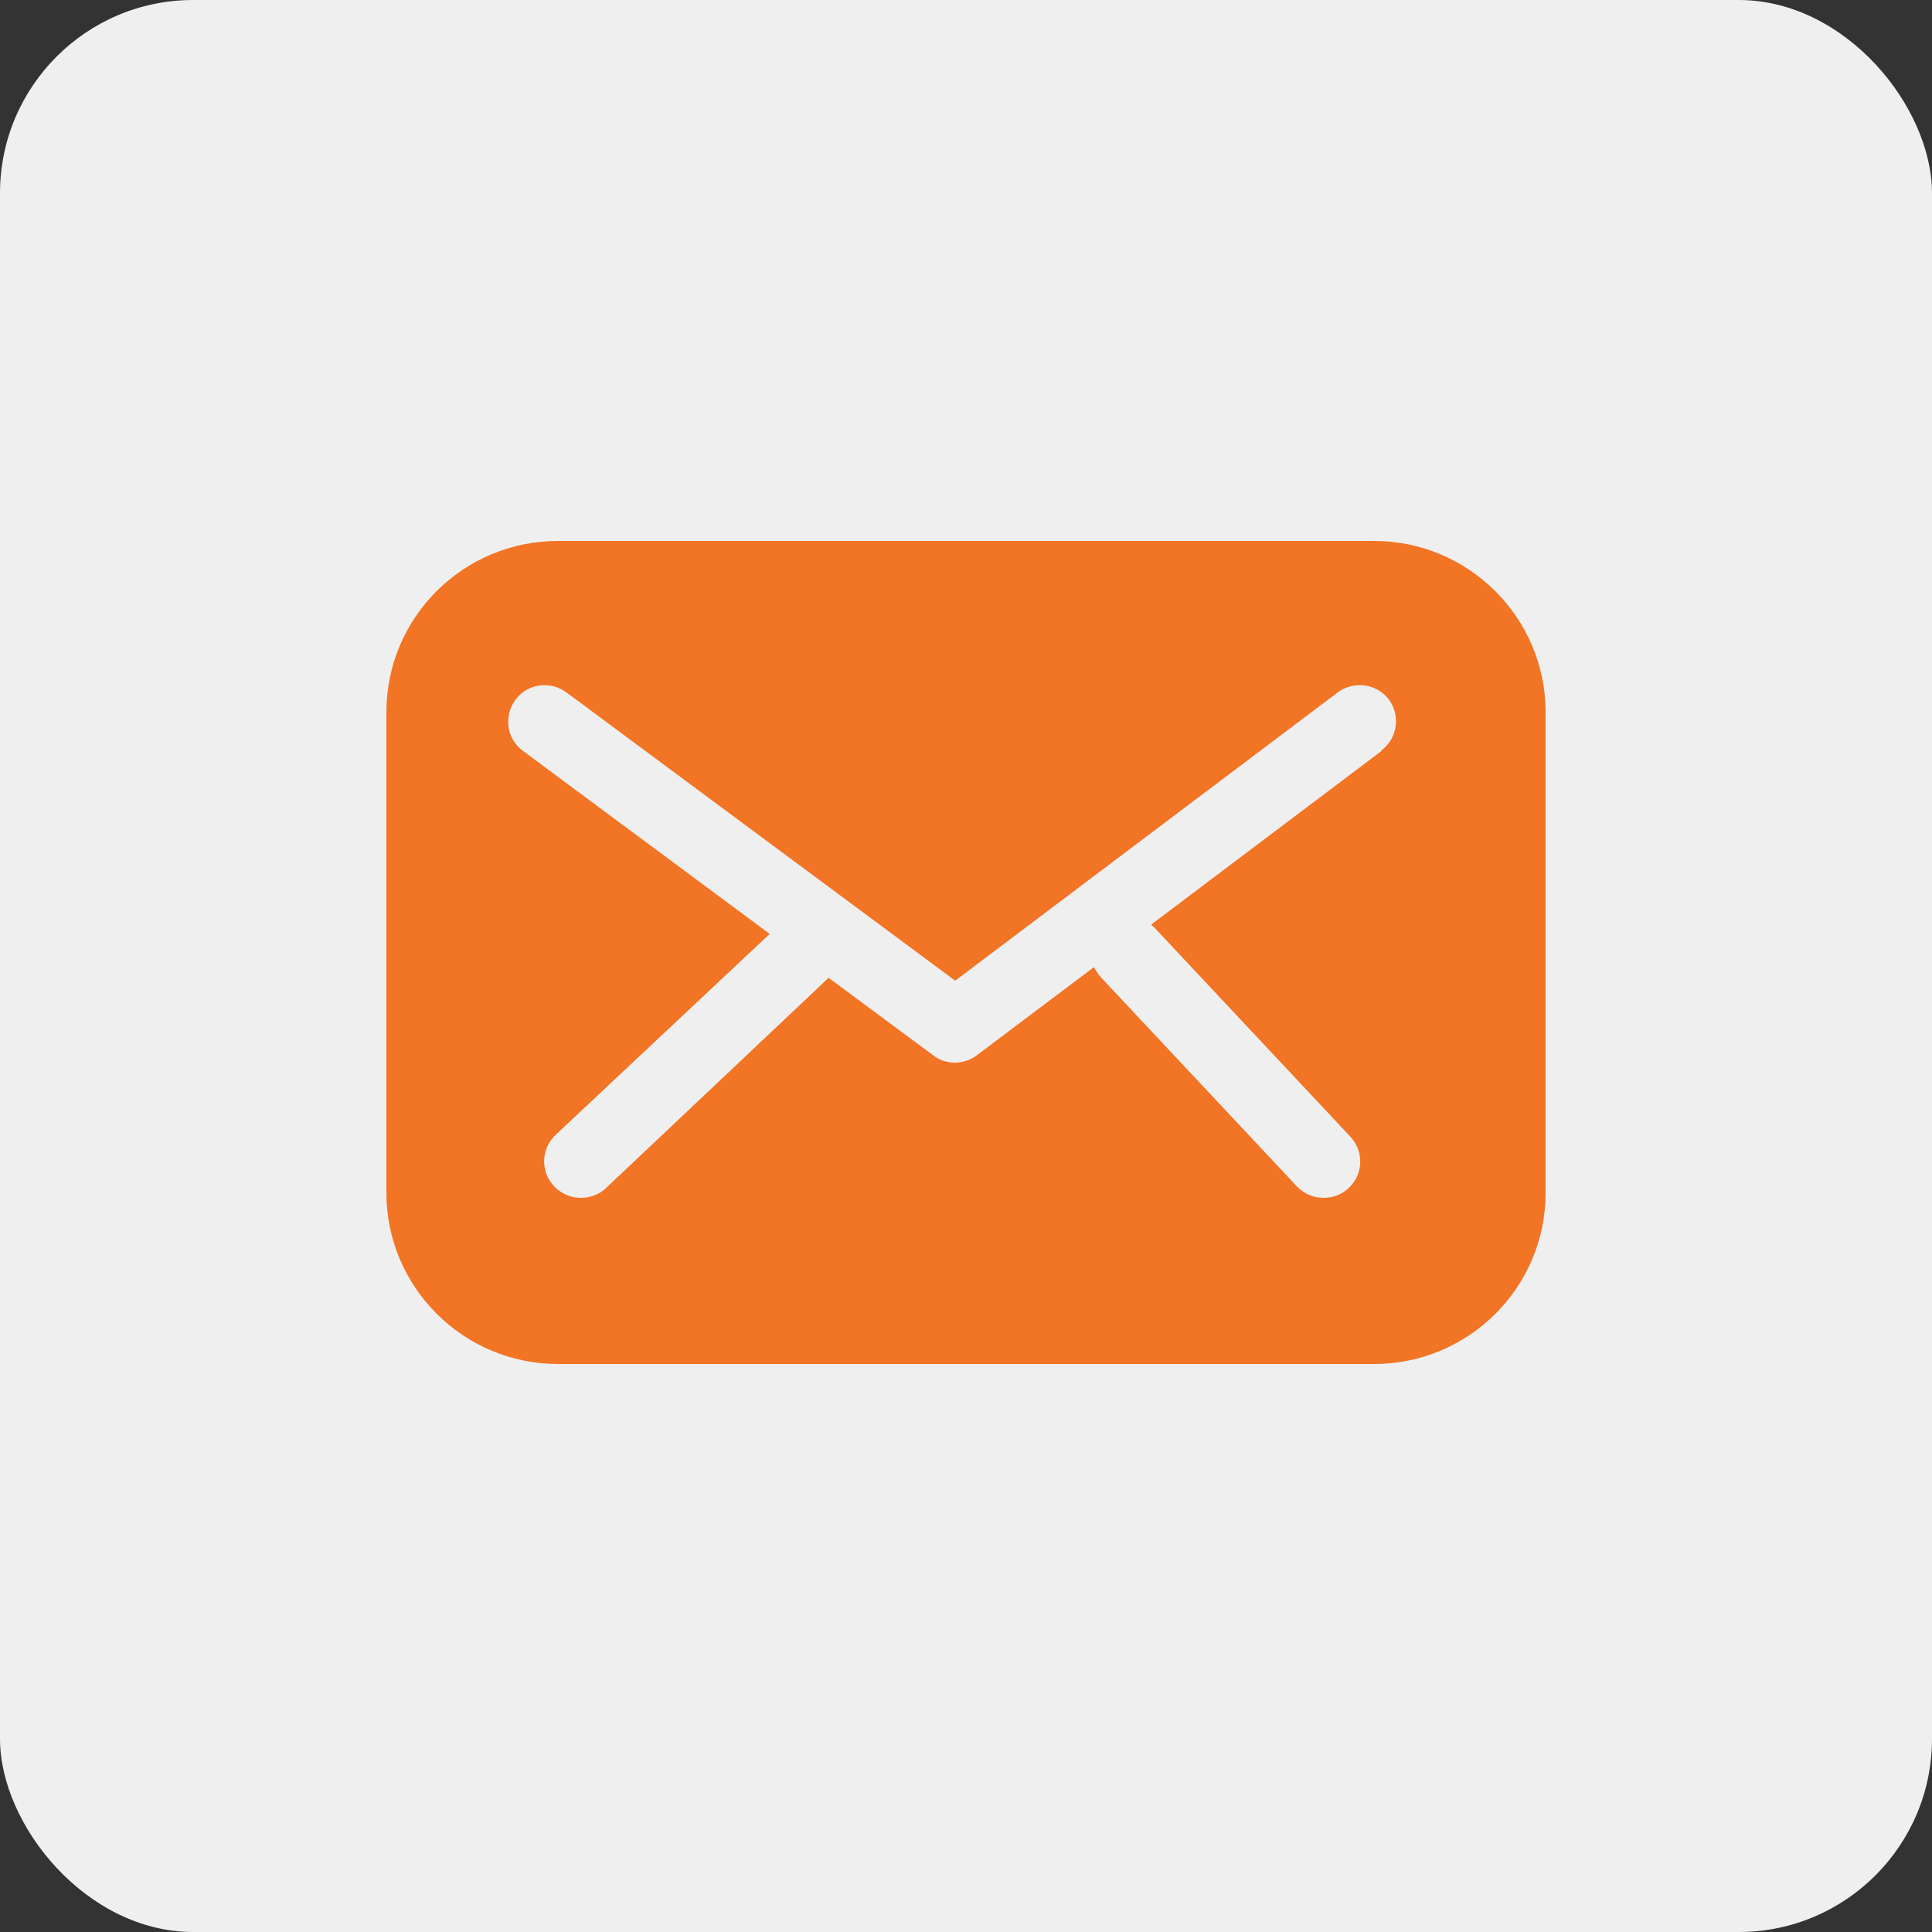
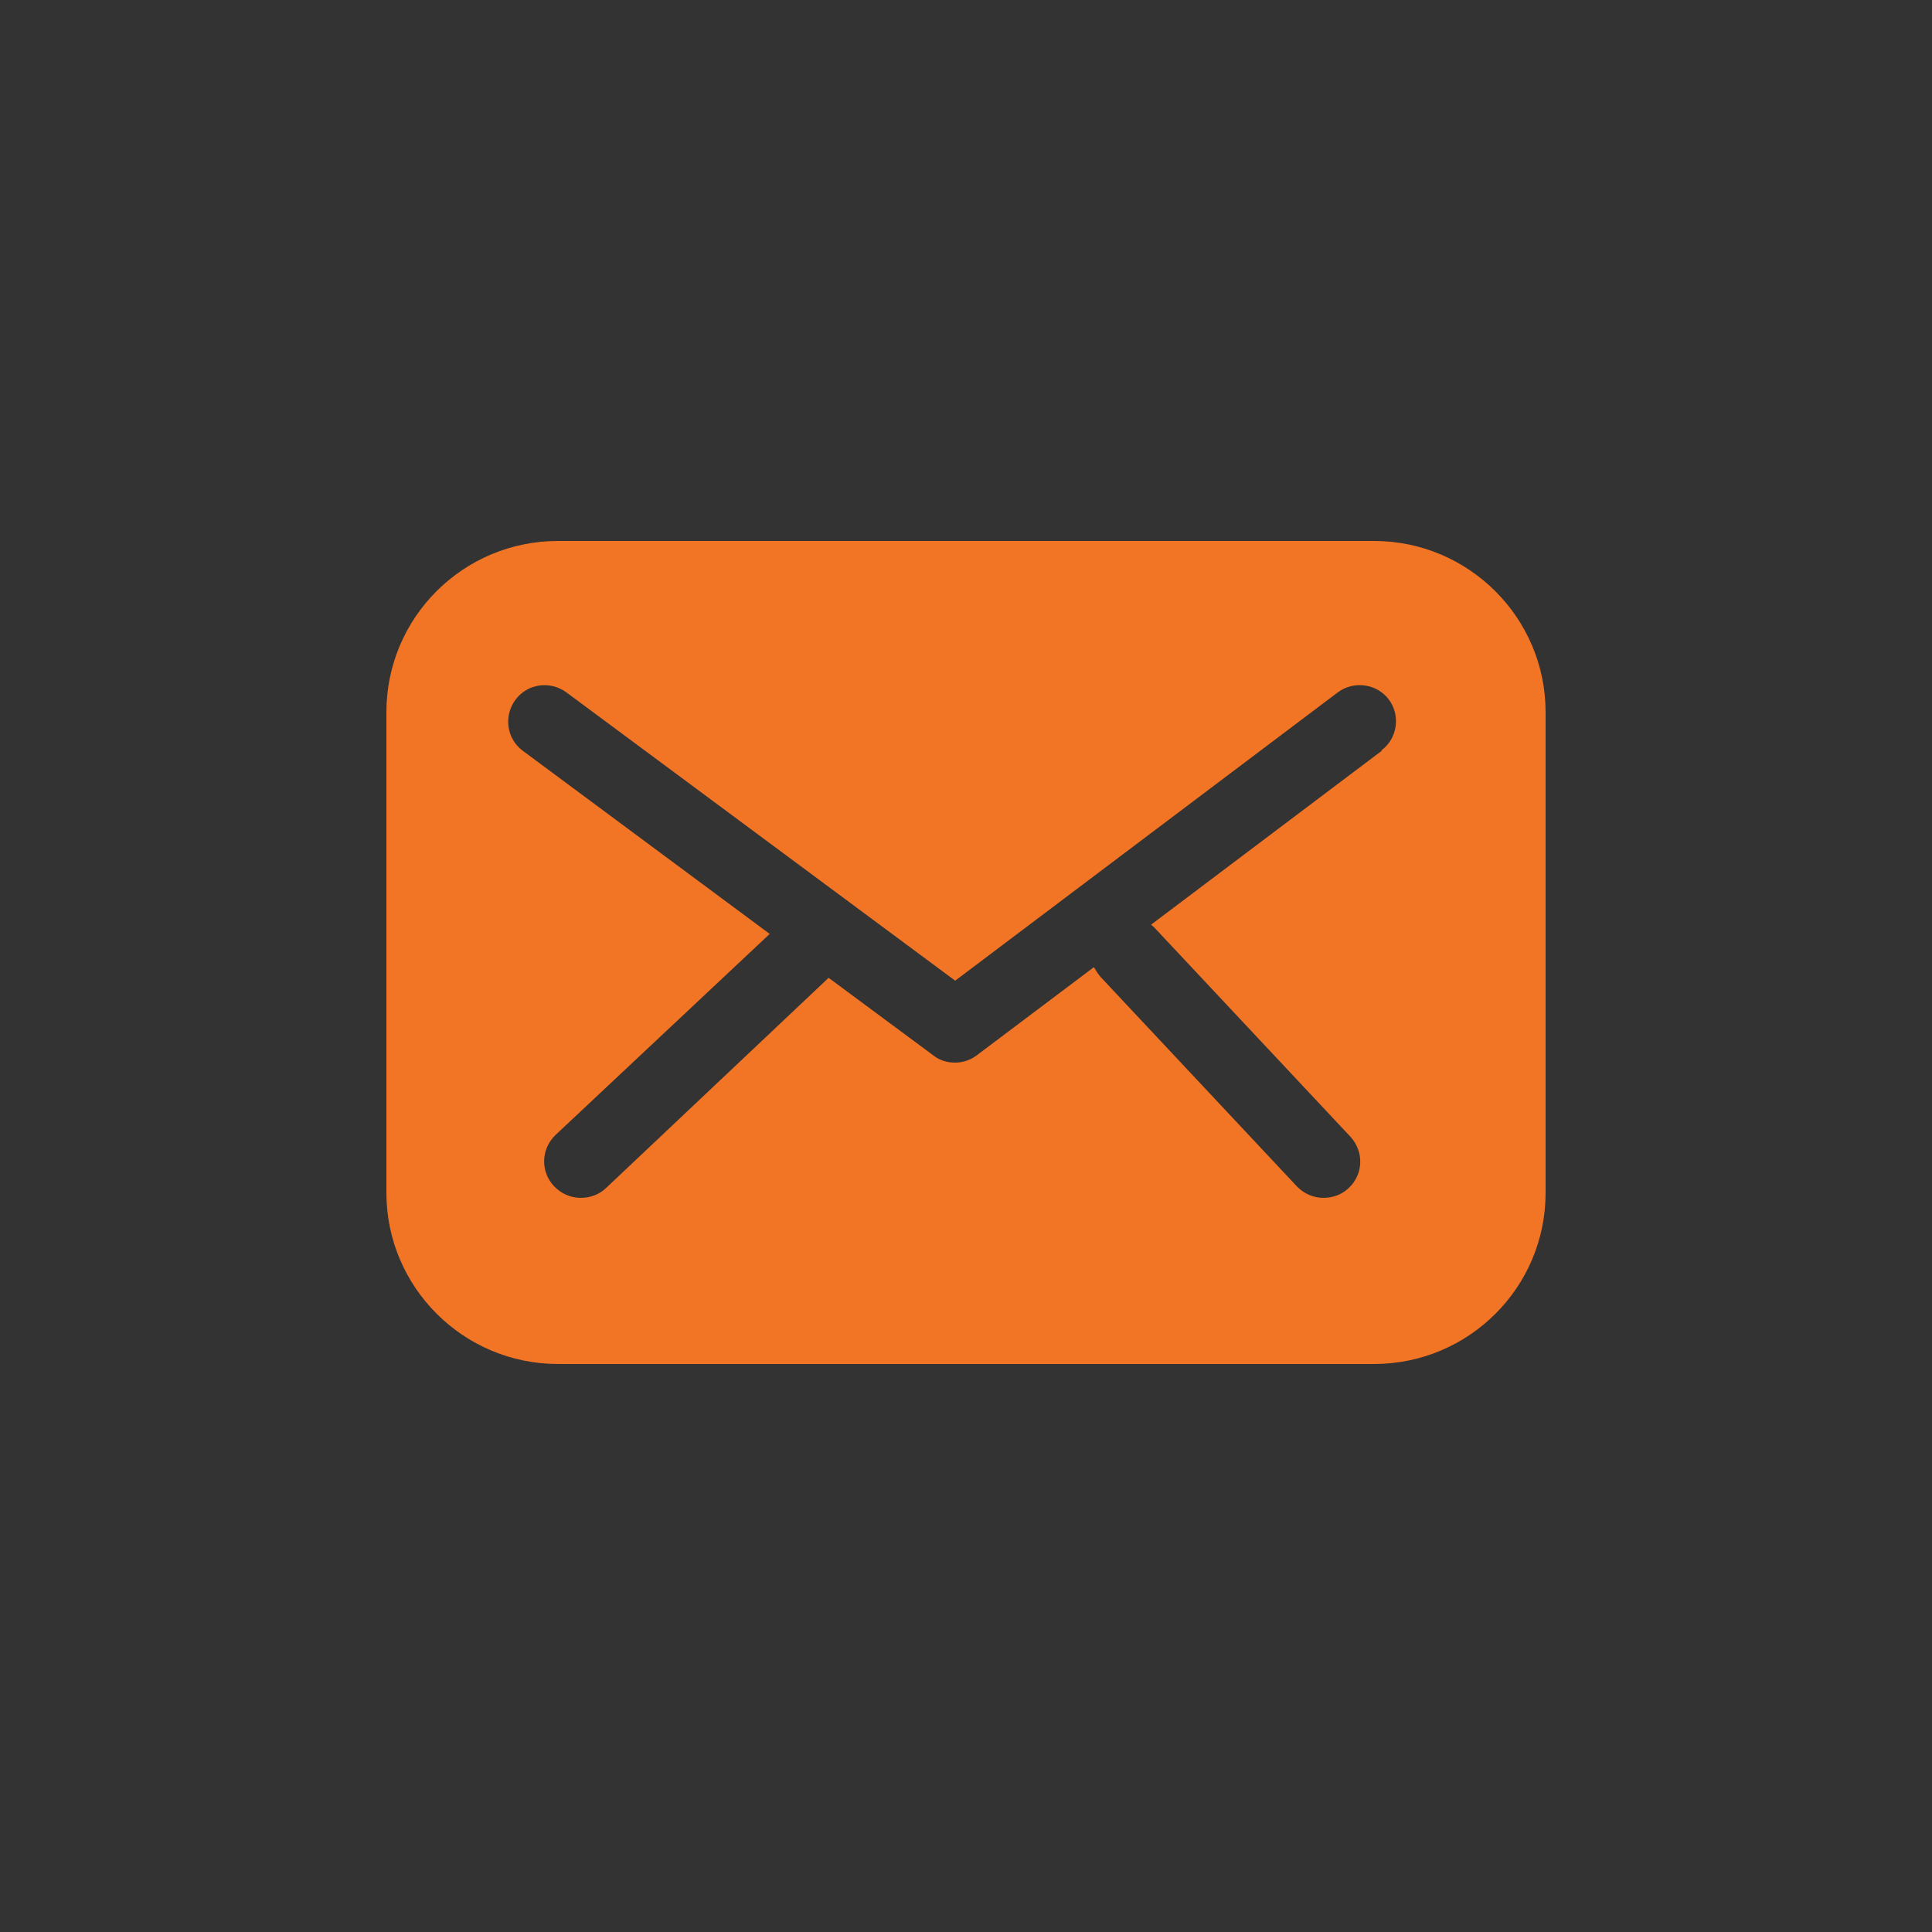
<svg xmlns="http://www.w3.org/2000/svg" id="Ebene_2" data-name="Ebene 2" viewBox="0 0 50 50">
  <rect x="0" y="0" width="50" height="50" fill="#333333" stroke="none" />
  <defs>
    <style>      .cls-1 {        fill: #f27425;      }      .cls-1, .cls-2 {        stroke-width: 0px;      }      .cls-2 {        fill: #efefef;      }    </style>
  </defs>
  <g id="Ebene_1-2" data-name="Ebene 1">
    <g>
-       <rect class="cls-2" width="50" height="50" rx="5" ry="5" />
      <path class="cls-1" d="M35.56,14H14.44c-2.45,0-4.44,1.98-4.44,4.43v12.44c0,2.44,1.99,4.43,4.44,4.43h21.12c2.45,0,4.44-1.98,4.44-4.43v-12.44c0-2.44-1.99-4.43-4.44-4.43ZM35.76,19.43l-5.97,4.5s.06.05.08.07l5.08,5.42c.35.38.34.97-.05,1.33-.18.17-.41.25-.65.25-.25,0-.5-.1-.69-.3l-5.08-5.42c-.07-.08-.12-.17-.17-.25l-3.03,2.28c-.17.13-.37.19-.57.19s-.4-.06-.56-.19l-2.7-2h-.01s-5.76,5.44-5.76,5.44c-.18.17-.41.25-.65.25-.25,0-.5-.1-.69-.3-.36-.38-.34-.97.04-1.33l5.54-5.2-6.39-4.74c-.42-.31-.5-.9-.19-1.32.31-.42.9-.5,1.32-.19l10.06,7.46,9.9-7.46c.41-.31,1.01-.23,1.32.18.31.41.23,1.01-.19,1.32h0Z" />
    </g>
  </g>
</svg>